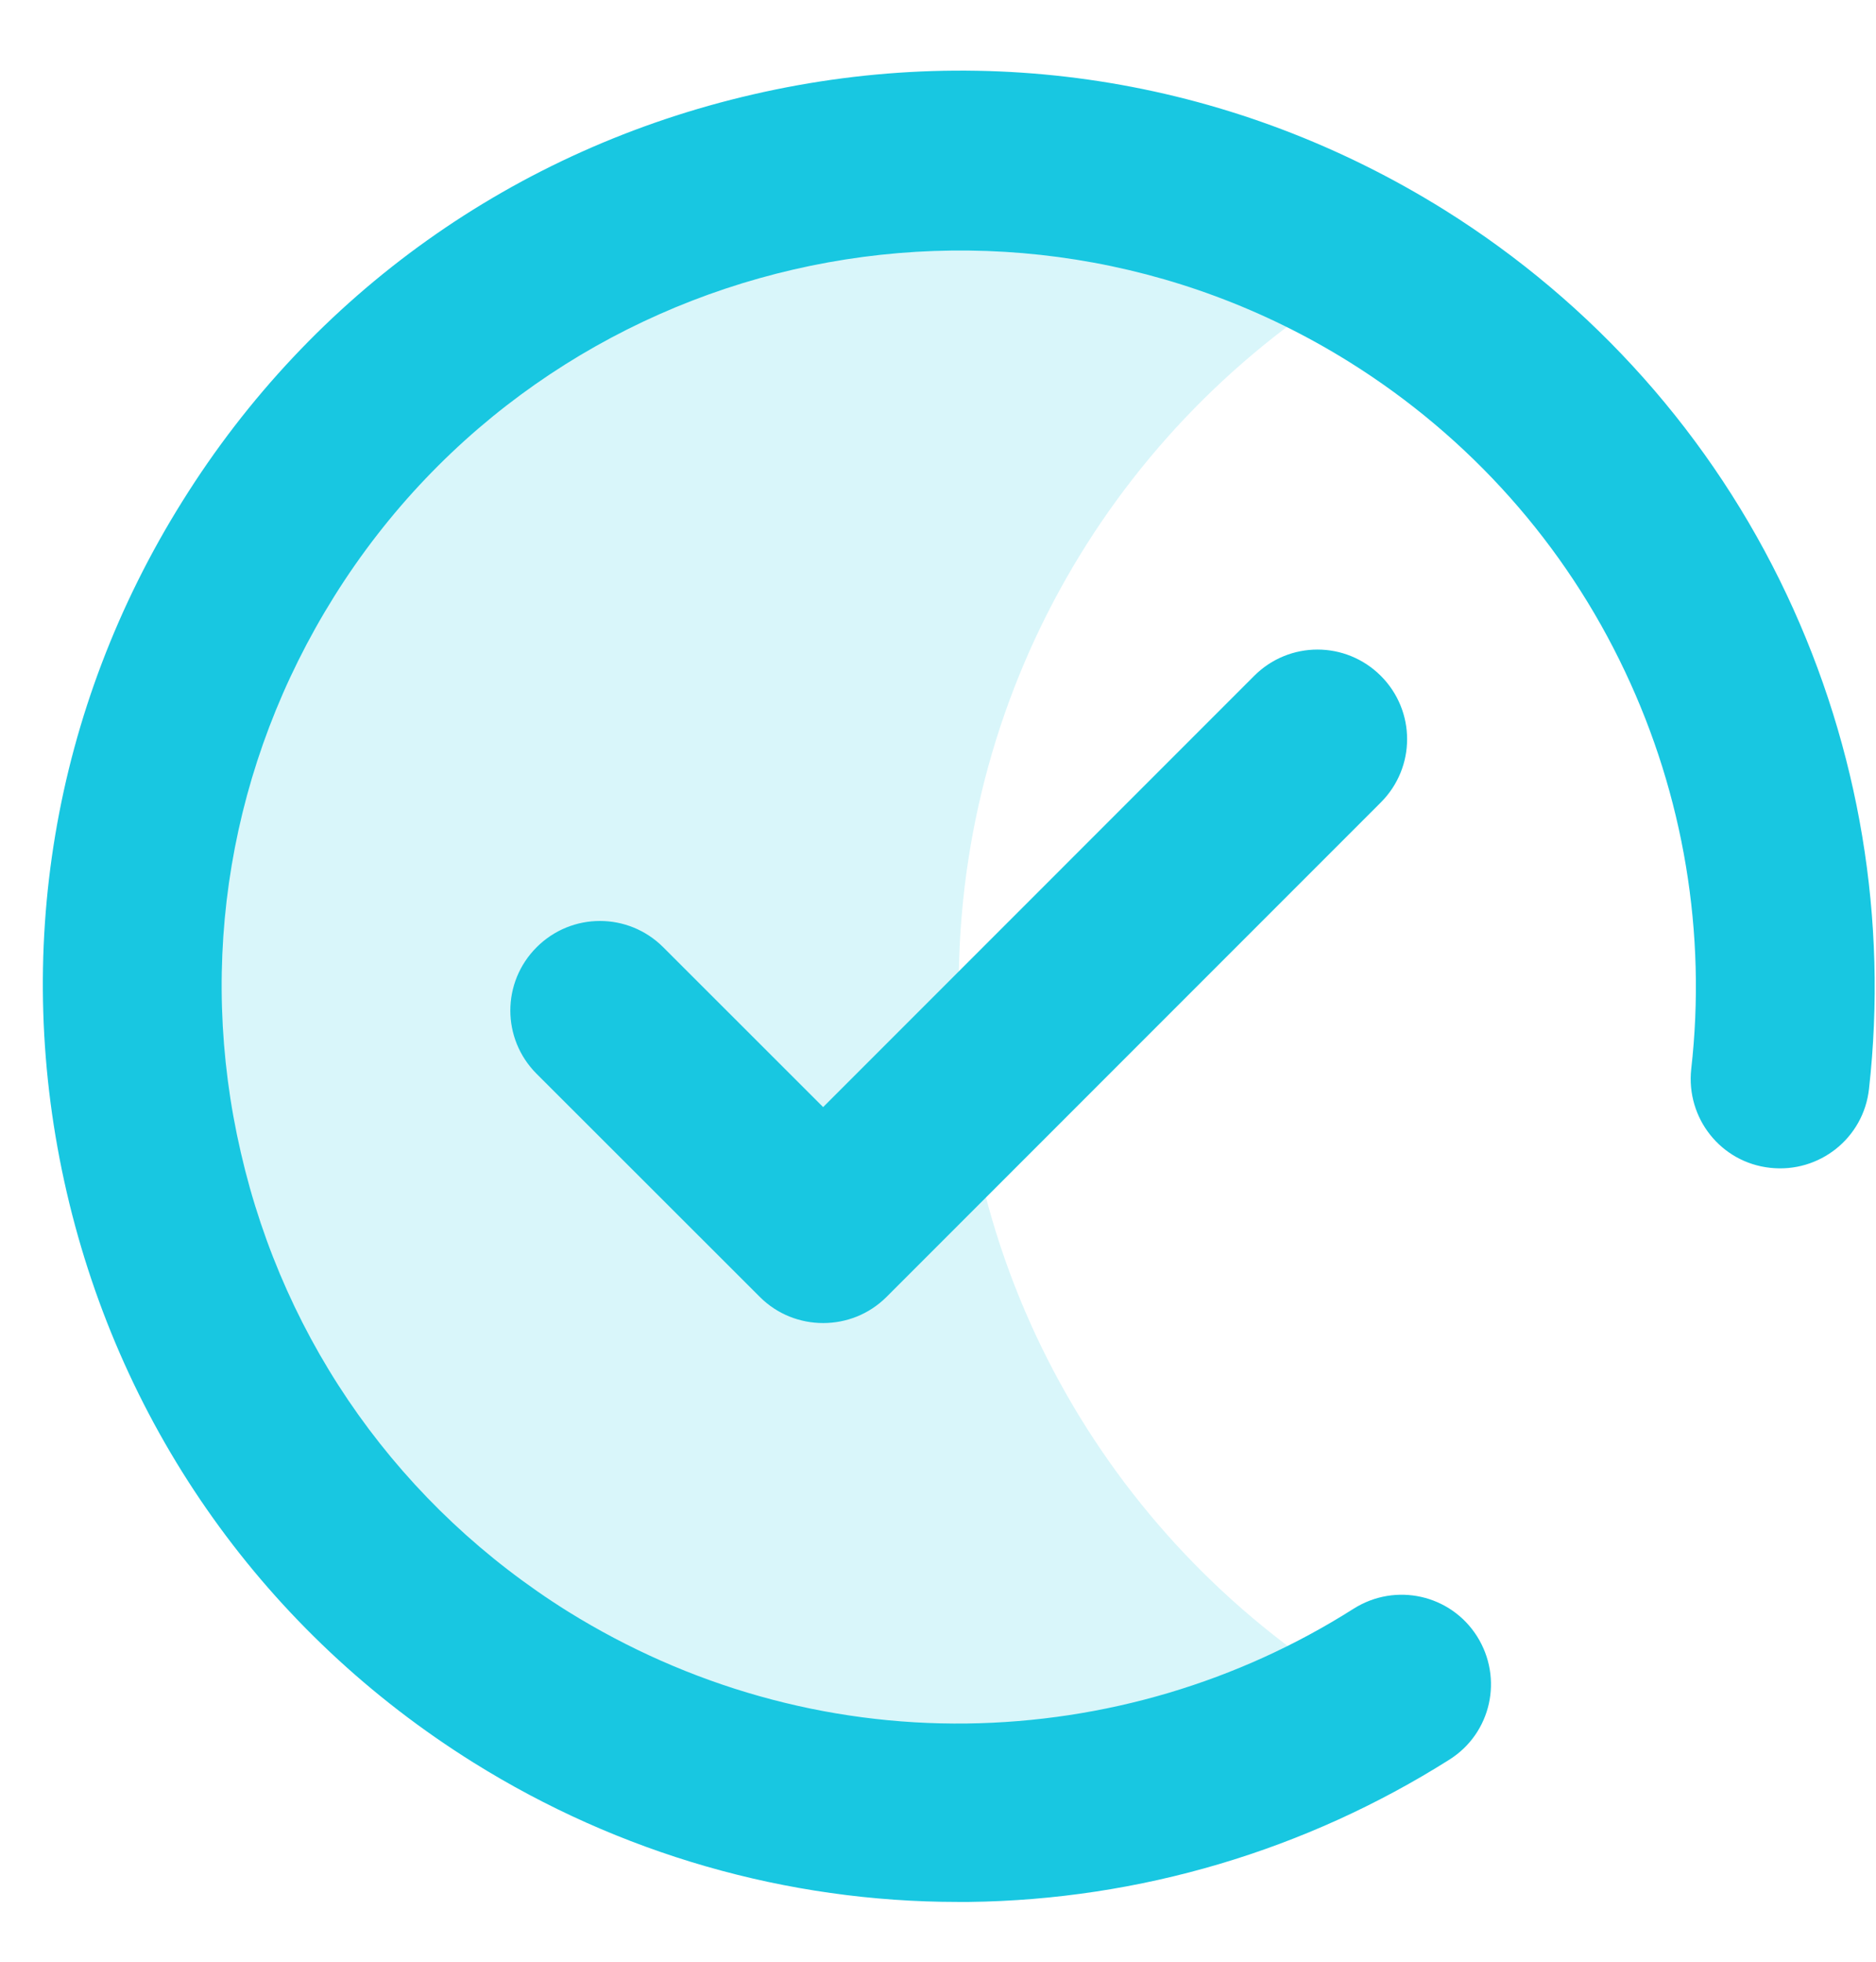
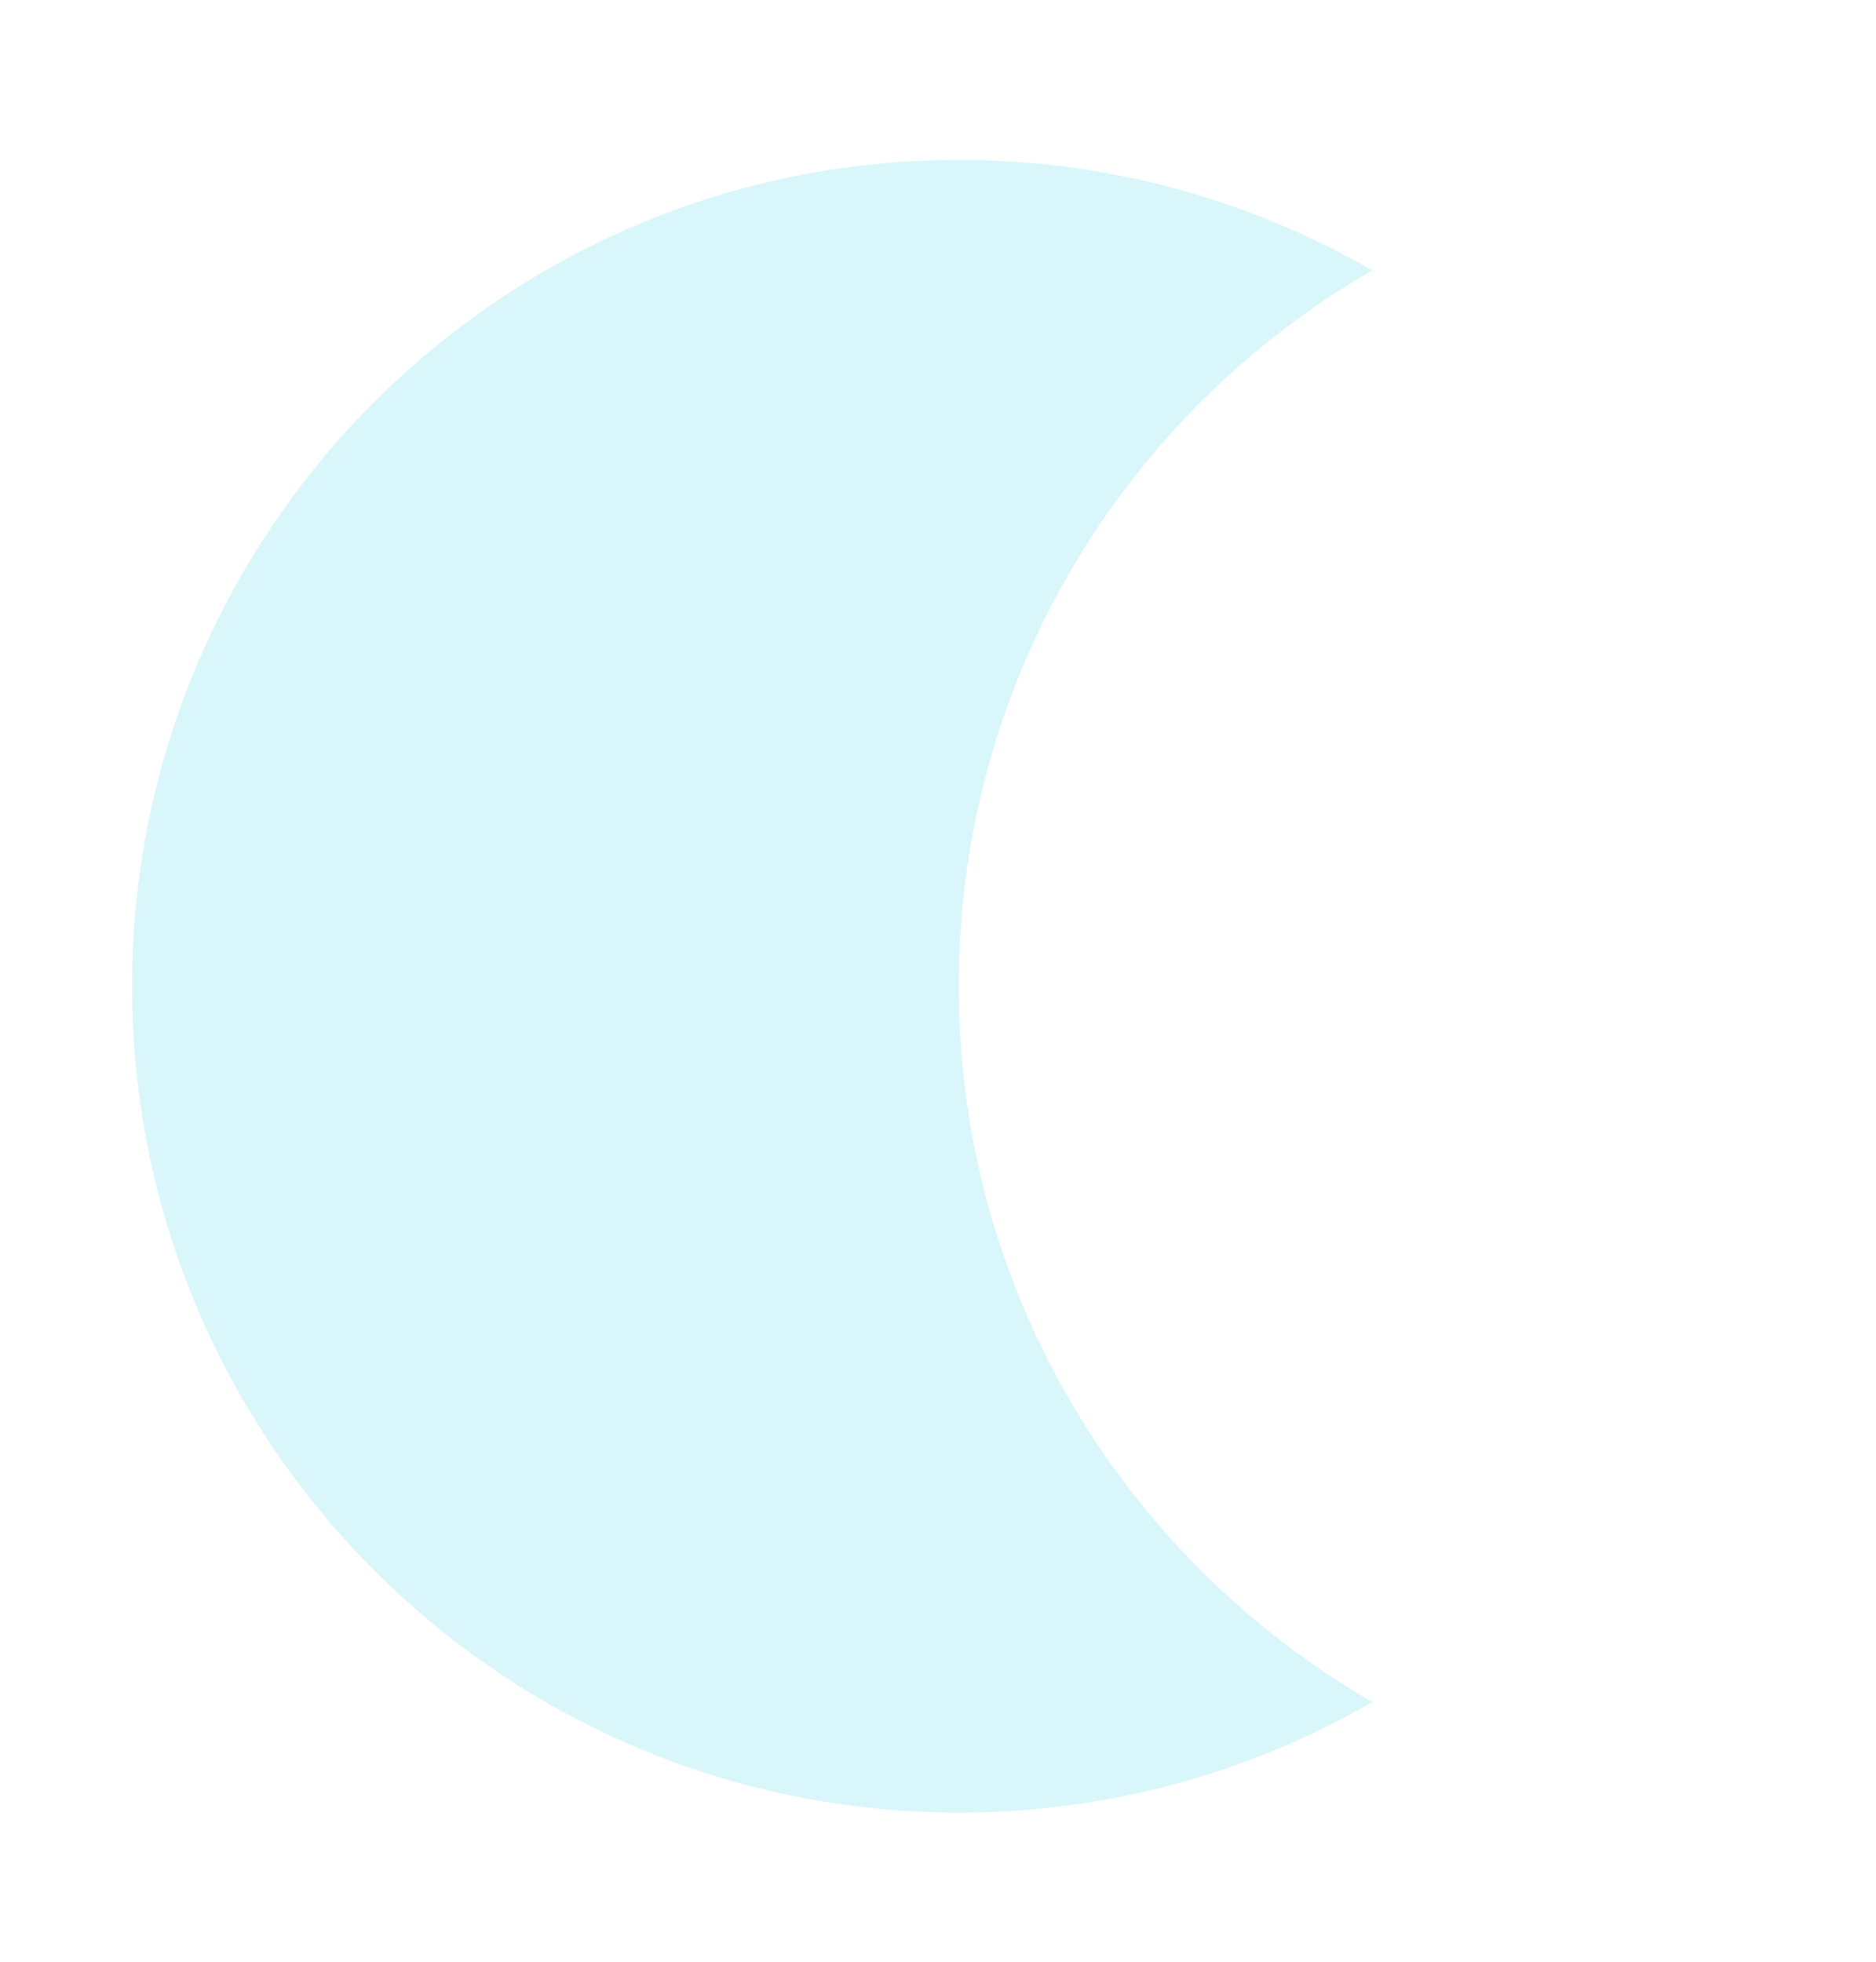
<svg xmlns="http://www.w3.org/2000/svg" width="22px" height="23px">
  <path fill-rule="evenodd" opacity="0.161" fill="rgb(24, 199, 225)" d="M16.092,19.955 C14.666,20.781 13.009,21.251 11.243,21.251 C5.891,21.251 1.549,16.912 1.549,11.563 C1.549,6.213 5.891,1.875 11.243,1.875 C13.009,1.875 14.666,2.348 16.092,3.170 C13.193,4.843 11.243,7.974 11.243,11.563 C11.243,15.151 13.193,18.279 16.092,19.955 Z" />
-   <path fill-rule="evenodd" fill="rgb(24, 199, 225)" d="M10.396,15.206 C10.190,15.411 9.922,15.512 9.653,15.512 C9.385,15.512 9.116,15.411 8.911,15.206 L6.293,12.590 C5.882,12.179 5.882,11.517 6.293,11.106 C6.704,10.695 7.367,10.695 7.778,11.106 L9.653,12.980 L14.708,7.924 C15.119,7.513 15.781,7.513 16.193,7.924 C16.604,8.335 16.604,8.997 16.193,9.408 L10.396,15.206 ZM21.918,12.766 C21.855,13.344 21.335,13.755 20.760,13.692 C20.181,13.630 19.771,13.110 19.833,12.535 C20.014,10.942 19.745,9.328 19.057,7.874 C18.353,6.381 17.237,5.128 15.828,4.247 C11.788,1.724 6.444,2.956 3.919,6.993 C2.694,8.951 2.304,11.265 2.824,13.512 C3.340,15.759 4.704,17.671 6.662,18.895 C8.072,19.771 9.687,20.228 11.339,20.207 C12.950,20.186 14.519,19.721 15.874,18.861 C16.365,18.551 17.010,18.694 17.321,19.184 C17.631,19.675 17.489,20.320 16.998,20.630 C15.312,21.695 13.365,22.274 11.365,22.299 L11.234,22.299 C9.225,22.299 7.262,21.733 5.551,20.664 C3.122,19.146 1.428,16.769 0.782,13.977 C0.136,11.181 0.618,8.305 2.141,5.874 C3.659,3.442 6.037,1.749 8.831,1.107 C11.625,0.462 14.506,0.944 16.939,2.461 C18.688,3.555 20.077,5.115 20.953,6.972 C21.805,8.779 22.140,10.783 21.918,12.766 Z" />
</svg>